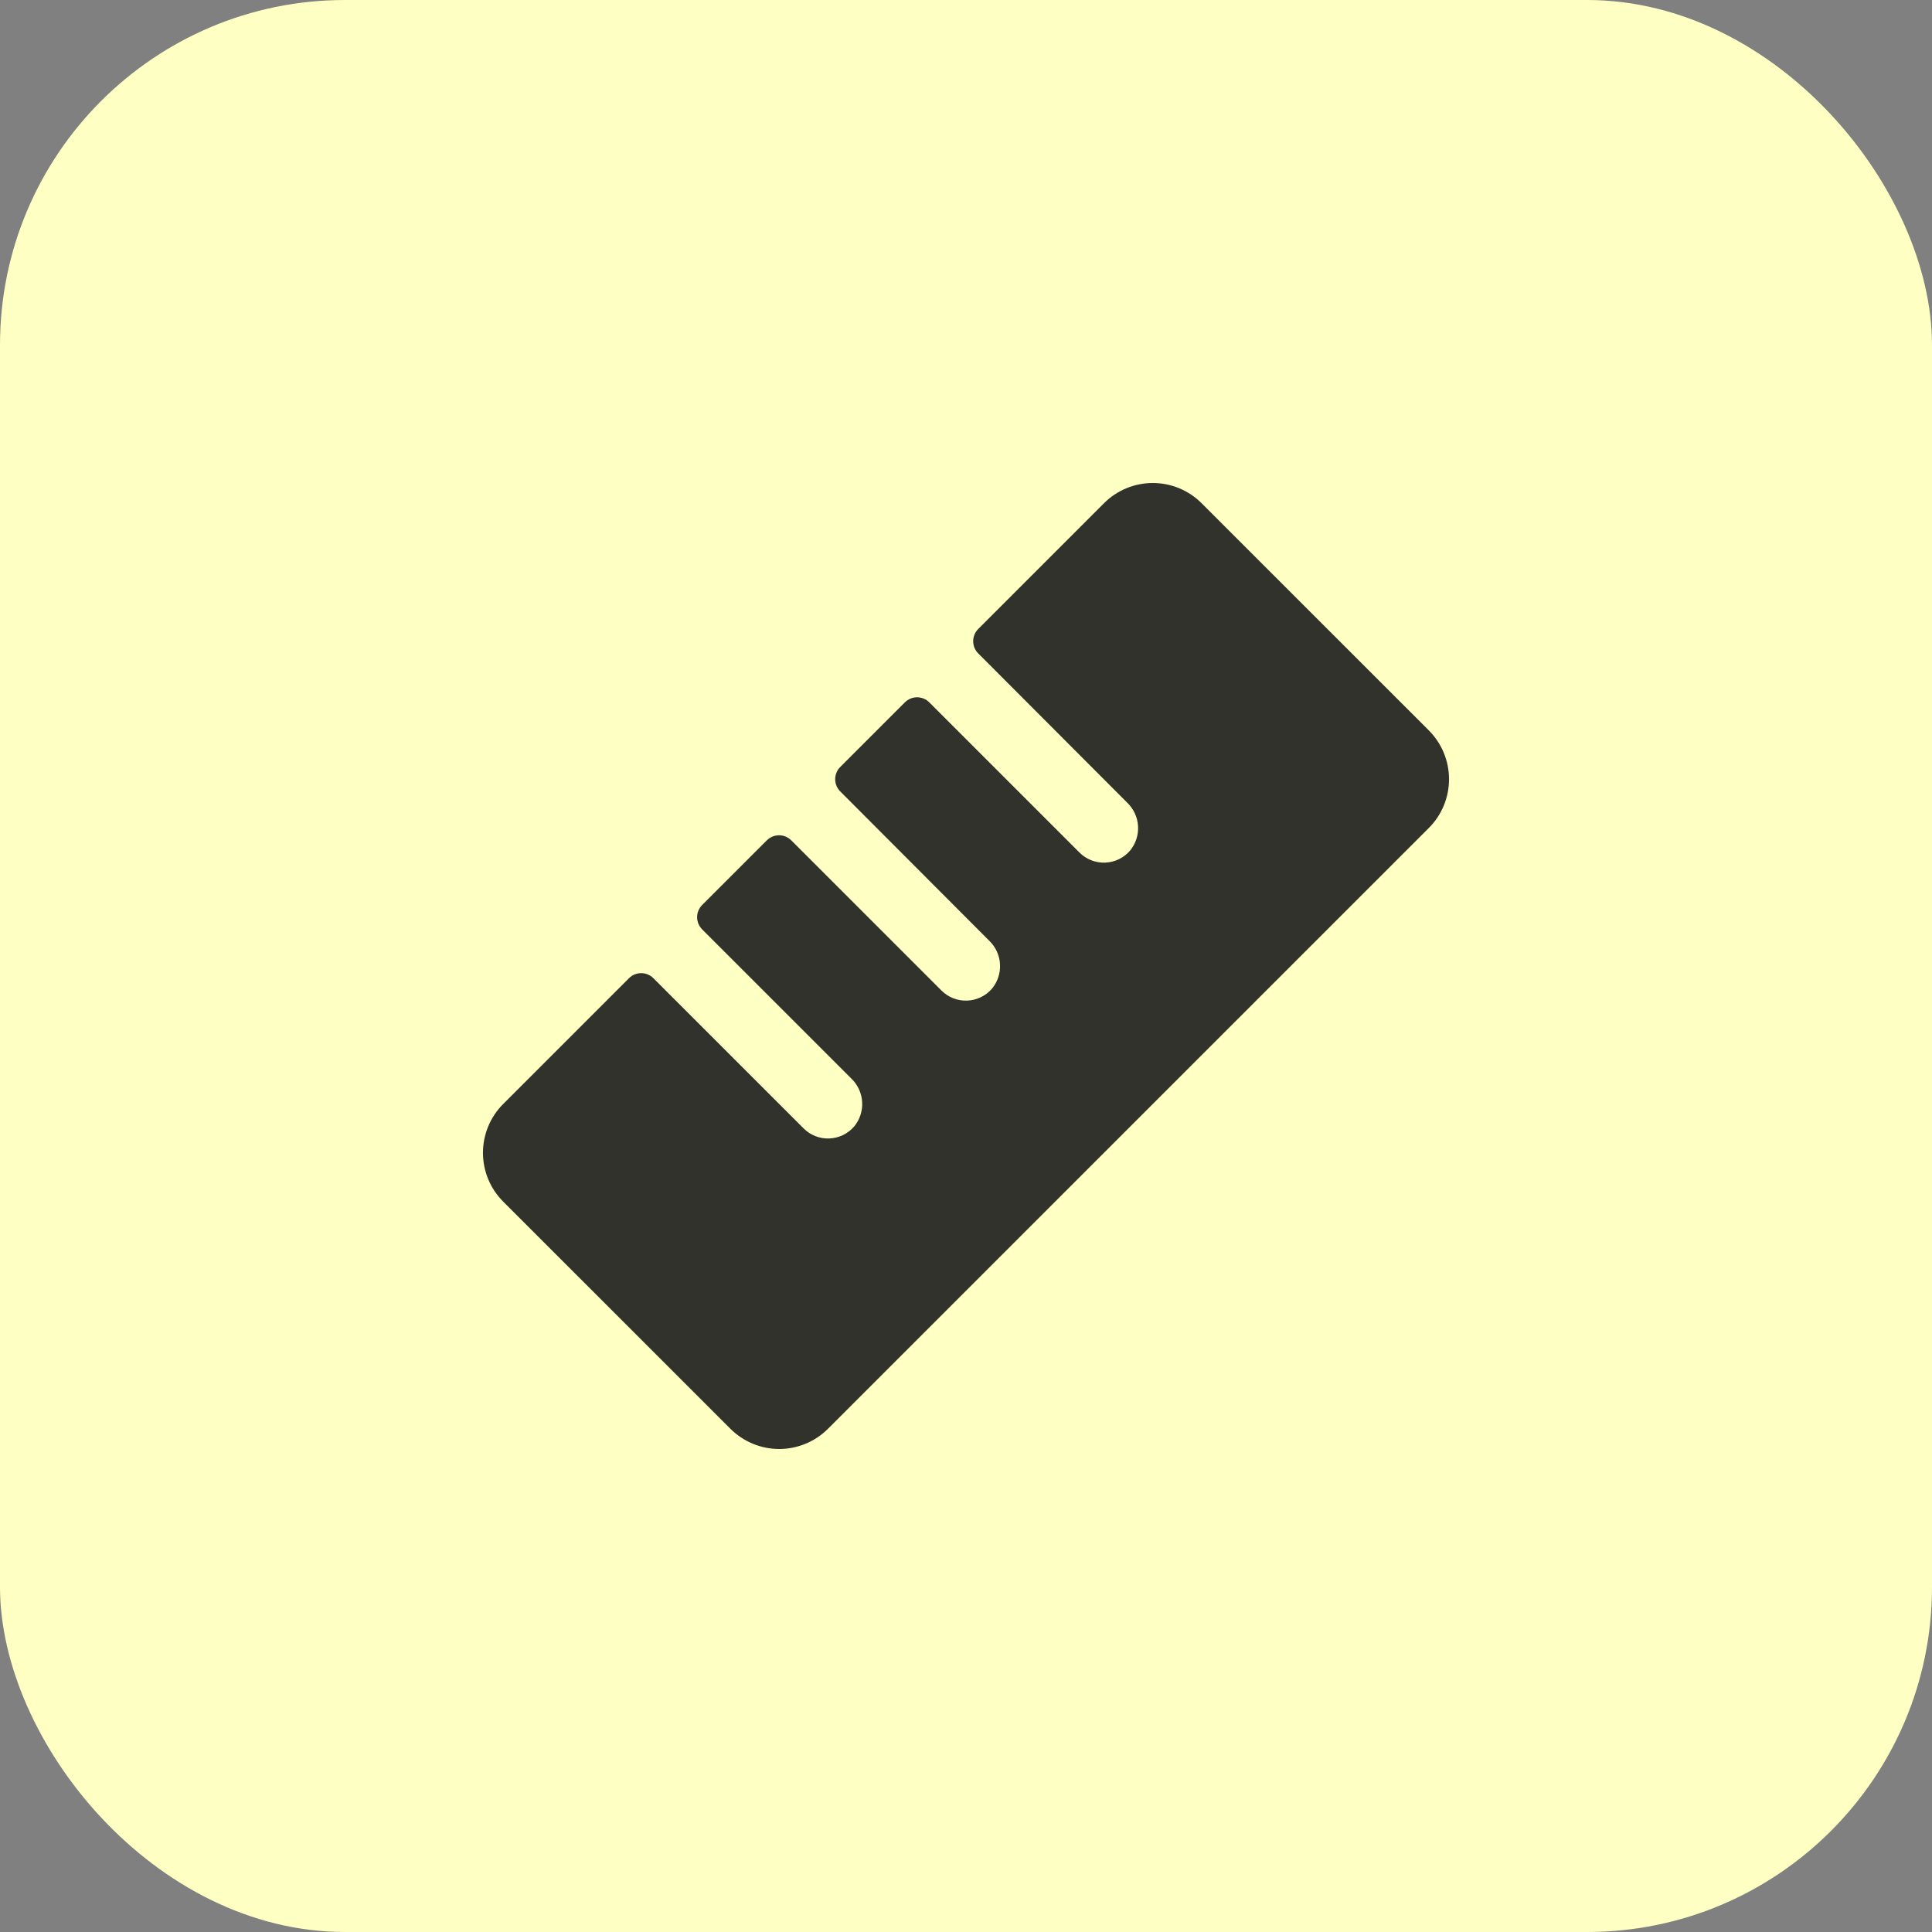
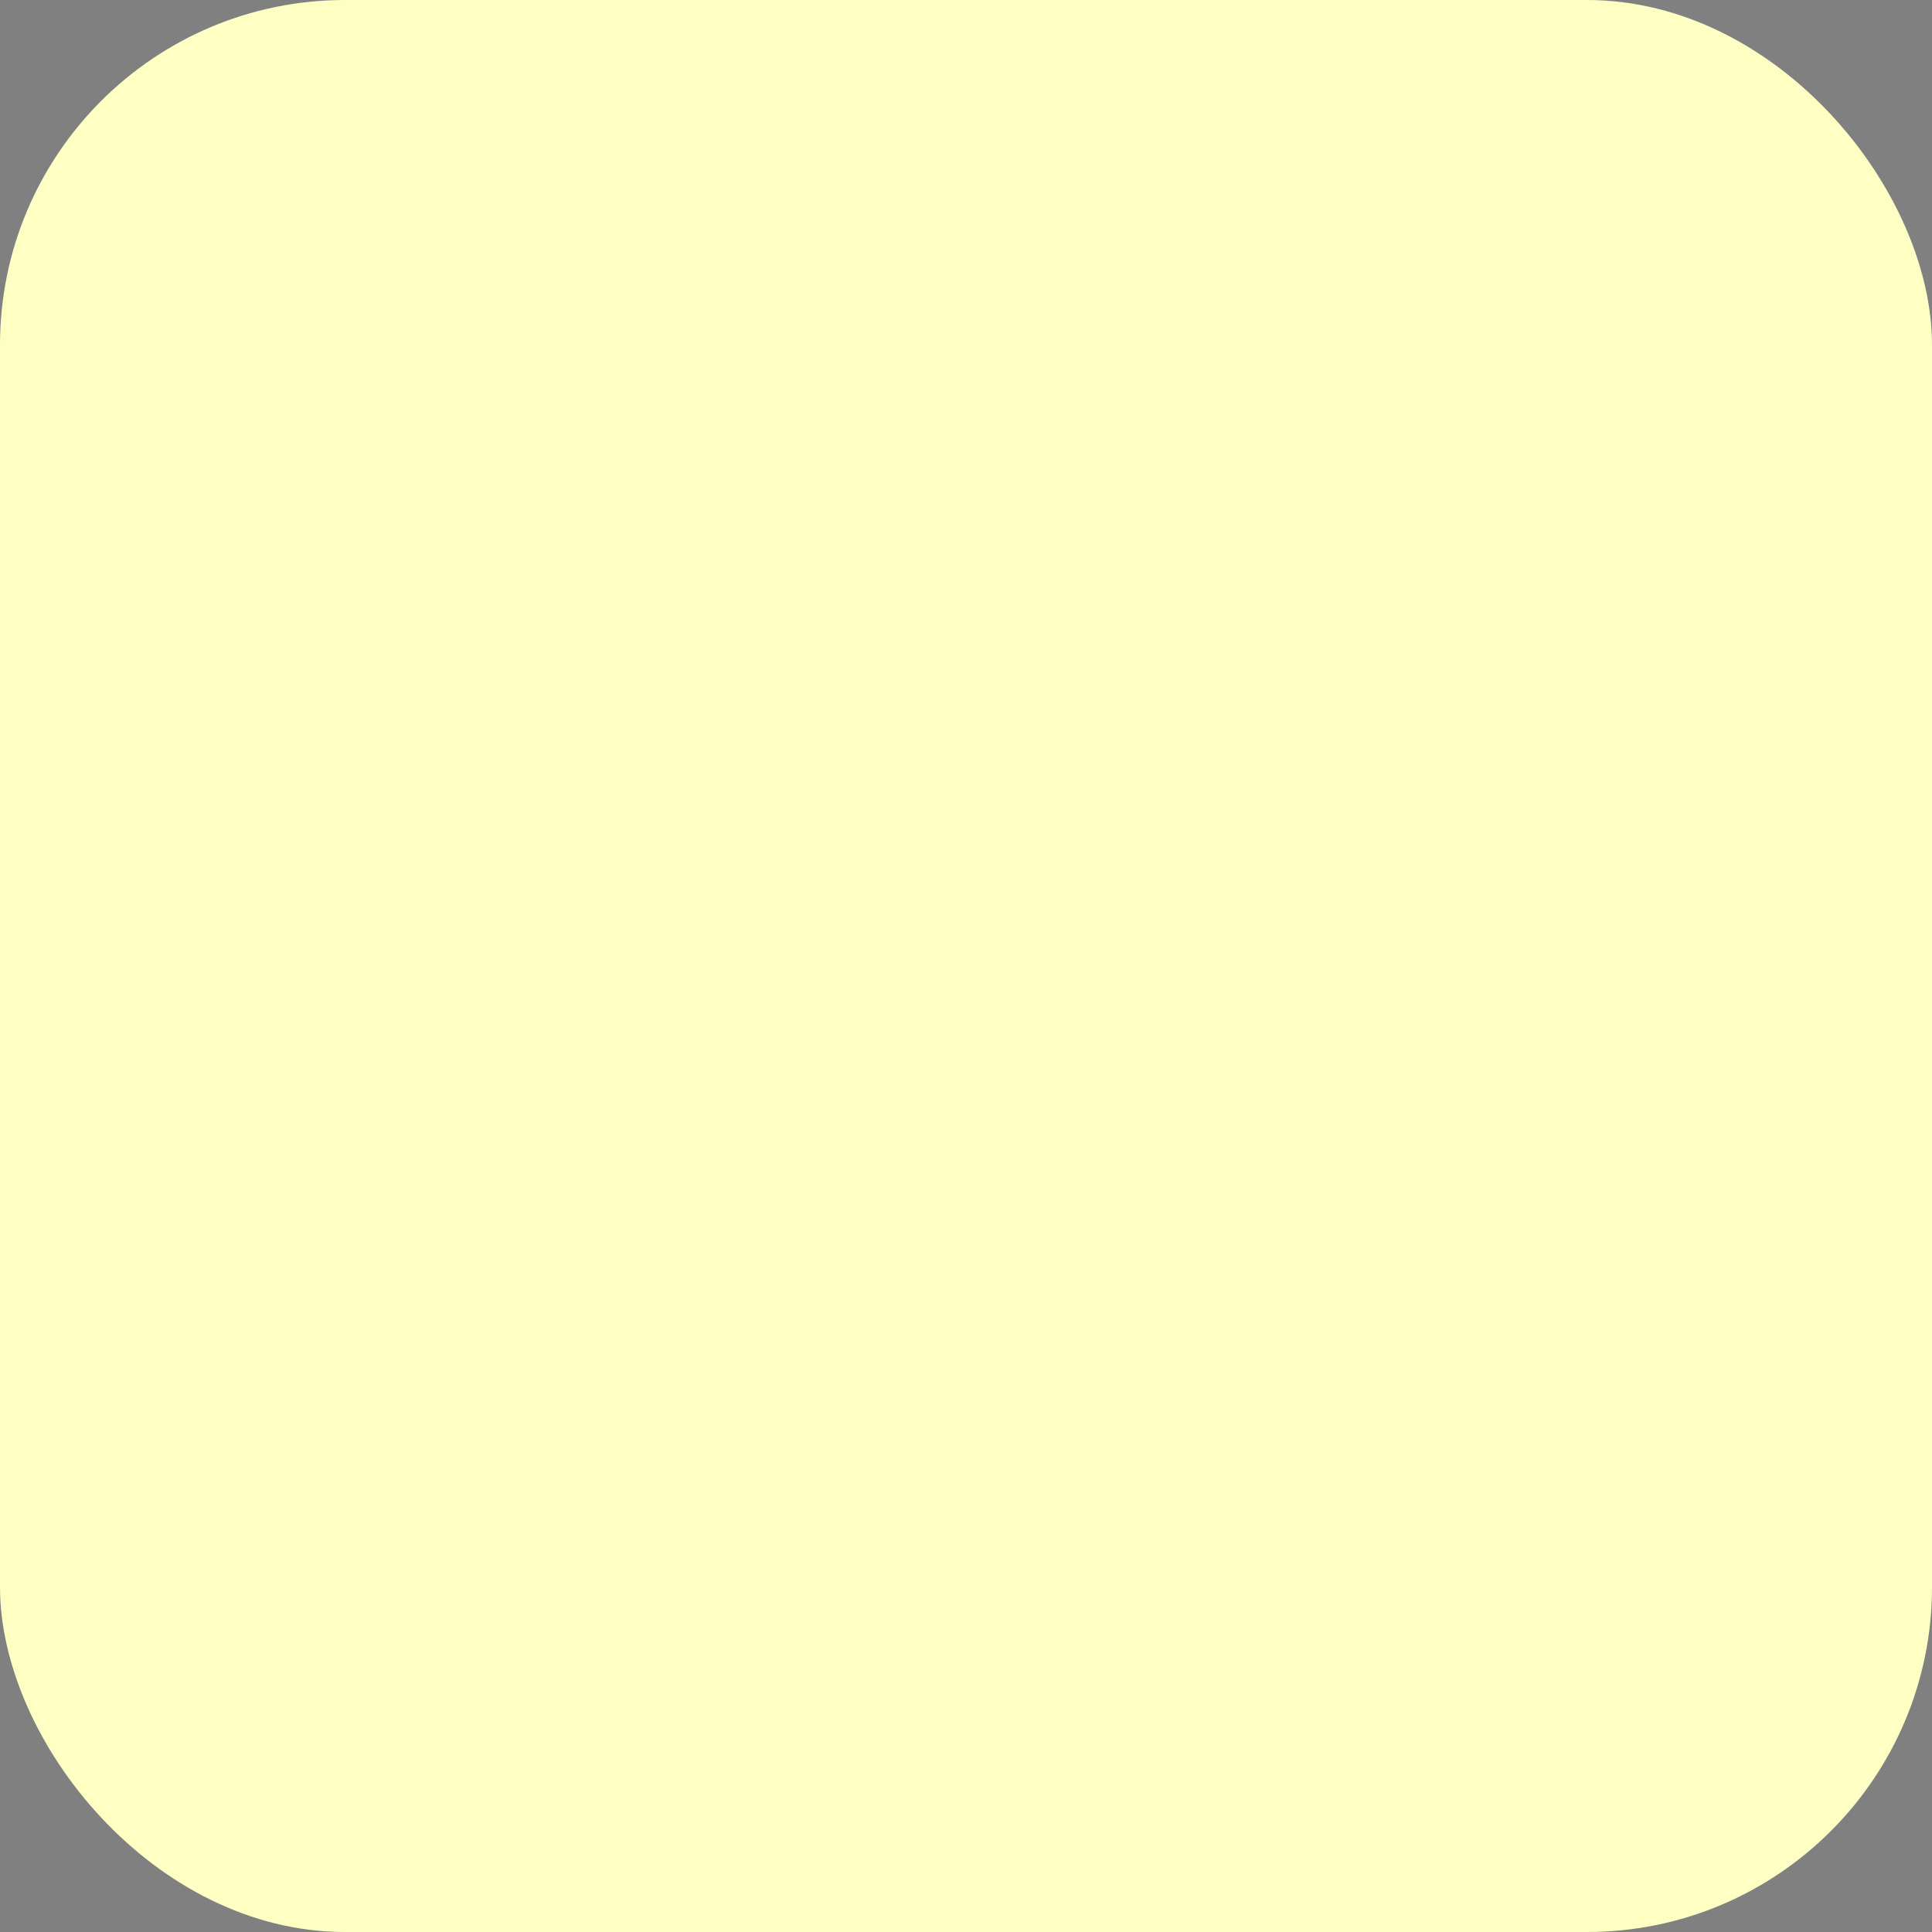
<svg xmlns="http://www.w3.org/2000/svg" width="56" height="56" viewBox="0 0 56 56" fill="none">
  <rect x="0" y="0" width="56" height="56" fill="#808080" stroke="none" />
  <rect width="56" height="56" rx="10" fill="#FEFFC2" />
  <g opacity="0.9">
-     <path d="M41.415 24L24 41.414C23.814 41.599 23.594 41.747 23.351 41.847C23.108 41.948 22.848 42 22.586 42C22.323 42 22.063 41.948 21.82 41.847C21.578 41.747 21.357 41.599 21.171 41.414L14.585 34.829C14.399 34.643 14.252 34.422 14.151 34.18C14.051 33.937 13.999 33.677 13.999 33.414C13.999 33.152 14.051 32.892 14.151 32.649C14.252 32.406 14.399 32.186 14.585 32L18.231 28.354C18.278 28.307 18.333 28.27 18.393 28.245C18.454 28.22 18.519 28.207 18.585 28.207C18.651 28.207 18.716 28.22 18.776 28.245C18.837 28.27 18.892 28.307 18.939 28.354L23.293 32.707C23.39 32.805 23.506 32.881 23.634 32.931C23.762 32.981 23.899 33.005 24.036 32.999C24.173 32.994 24.308 32.961 24.432 32.902C24.556 32.842 24.666 32.758 24.756 32.654C24.921 32.456 25.004 32.203 24.99 31.946C24.976 31.689 24.866 31.447 24.681 31.267L20.352 26.939C20.259 26.845 20.206 26.718 20.206 26.586C20.206 26.453 20.259 26.326 20.352 26.232L22.227 24.357C22.274 24.311 22.329 24.274 22.39 24.249C22.451 24.224 22.515 24.211 22.581 24.211C22.647 24.211 22.712 24.224 22.773 24.249C22.833 24.274 22.889 24.311 22.935 24.357L27.289 28.711C27.386 28.808 27.502 28.884 27.63 28.935C27.758 28.985 27.895 29.008 28.032 29.003C28.17 28.998 28.305 28.965 28.428 28.905C28.552 28.846 28.663 28.762 28.753 28.657C28.917 28.459 29 28.207 28.986 27.95C28.972 27.693 28.862 27.45 28.677 27.271L24.354 22.939C24.26 22.845 24.208 22.718 24.208 22.586C24.208 22.453 24.26 22.326 24.354 22.232L26.229 20.357C26.323 20.264 26.45 20.211 26.582 20.211C26.714 20.211 26.841 20.264 26.935 20.357L31.289 24.711C31.386 24.809 31.502 24.885 31.63 24.935C31.758 24.985 31.895 25.009 32.033 25.004C32.17 24.999 32.306 24.965 32.429 24.906C32.553 24.846 32.664 24.762 32.754 24.657C32.918 24.459 33.001 24.206 32.987 23.949C32.973 23.692 32.862 23.45 32.678 23.271L28.354 18.939C28.26 18.845 28.208 18.718 28.208 18.586C28.208 18.453 28.26 18.326 28.354 18.232L32 14.586C32.186 14.4 32.406 14.253 32.649 14.152C32.892 14.052 33.152 14 33.414 14C33.677 14 33.937 14.052 34.18 14.152C34.422 14.253 34.643 14.4 34.829 14.586L41.415 21.171C41.601 21.357 41.748 21.577 41.849 21.82C41.949 22.063 42.001 22.323 42.001 22.586C42.001 22.848 41.949 23.108 41.849 23.351C41.748 23.594 41.601 23.814 41.415 24Z" fill="#1C1C1C" />
-   </g>
+     </g>
</svg>